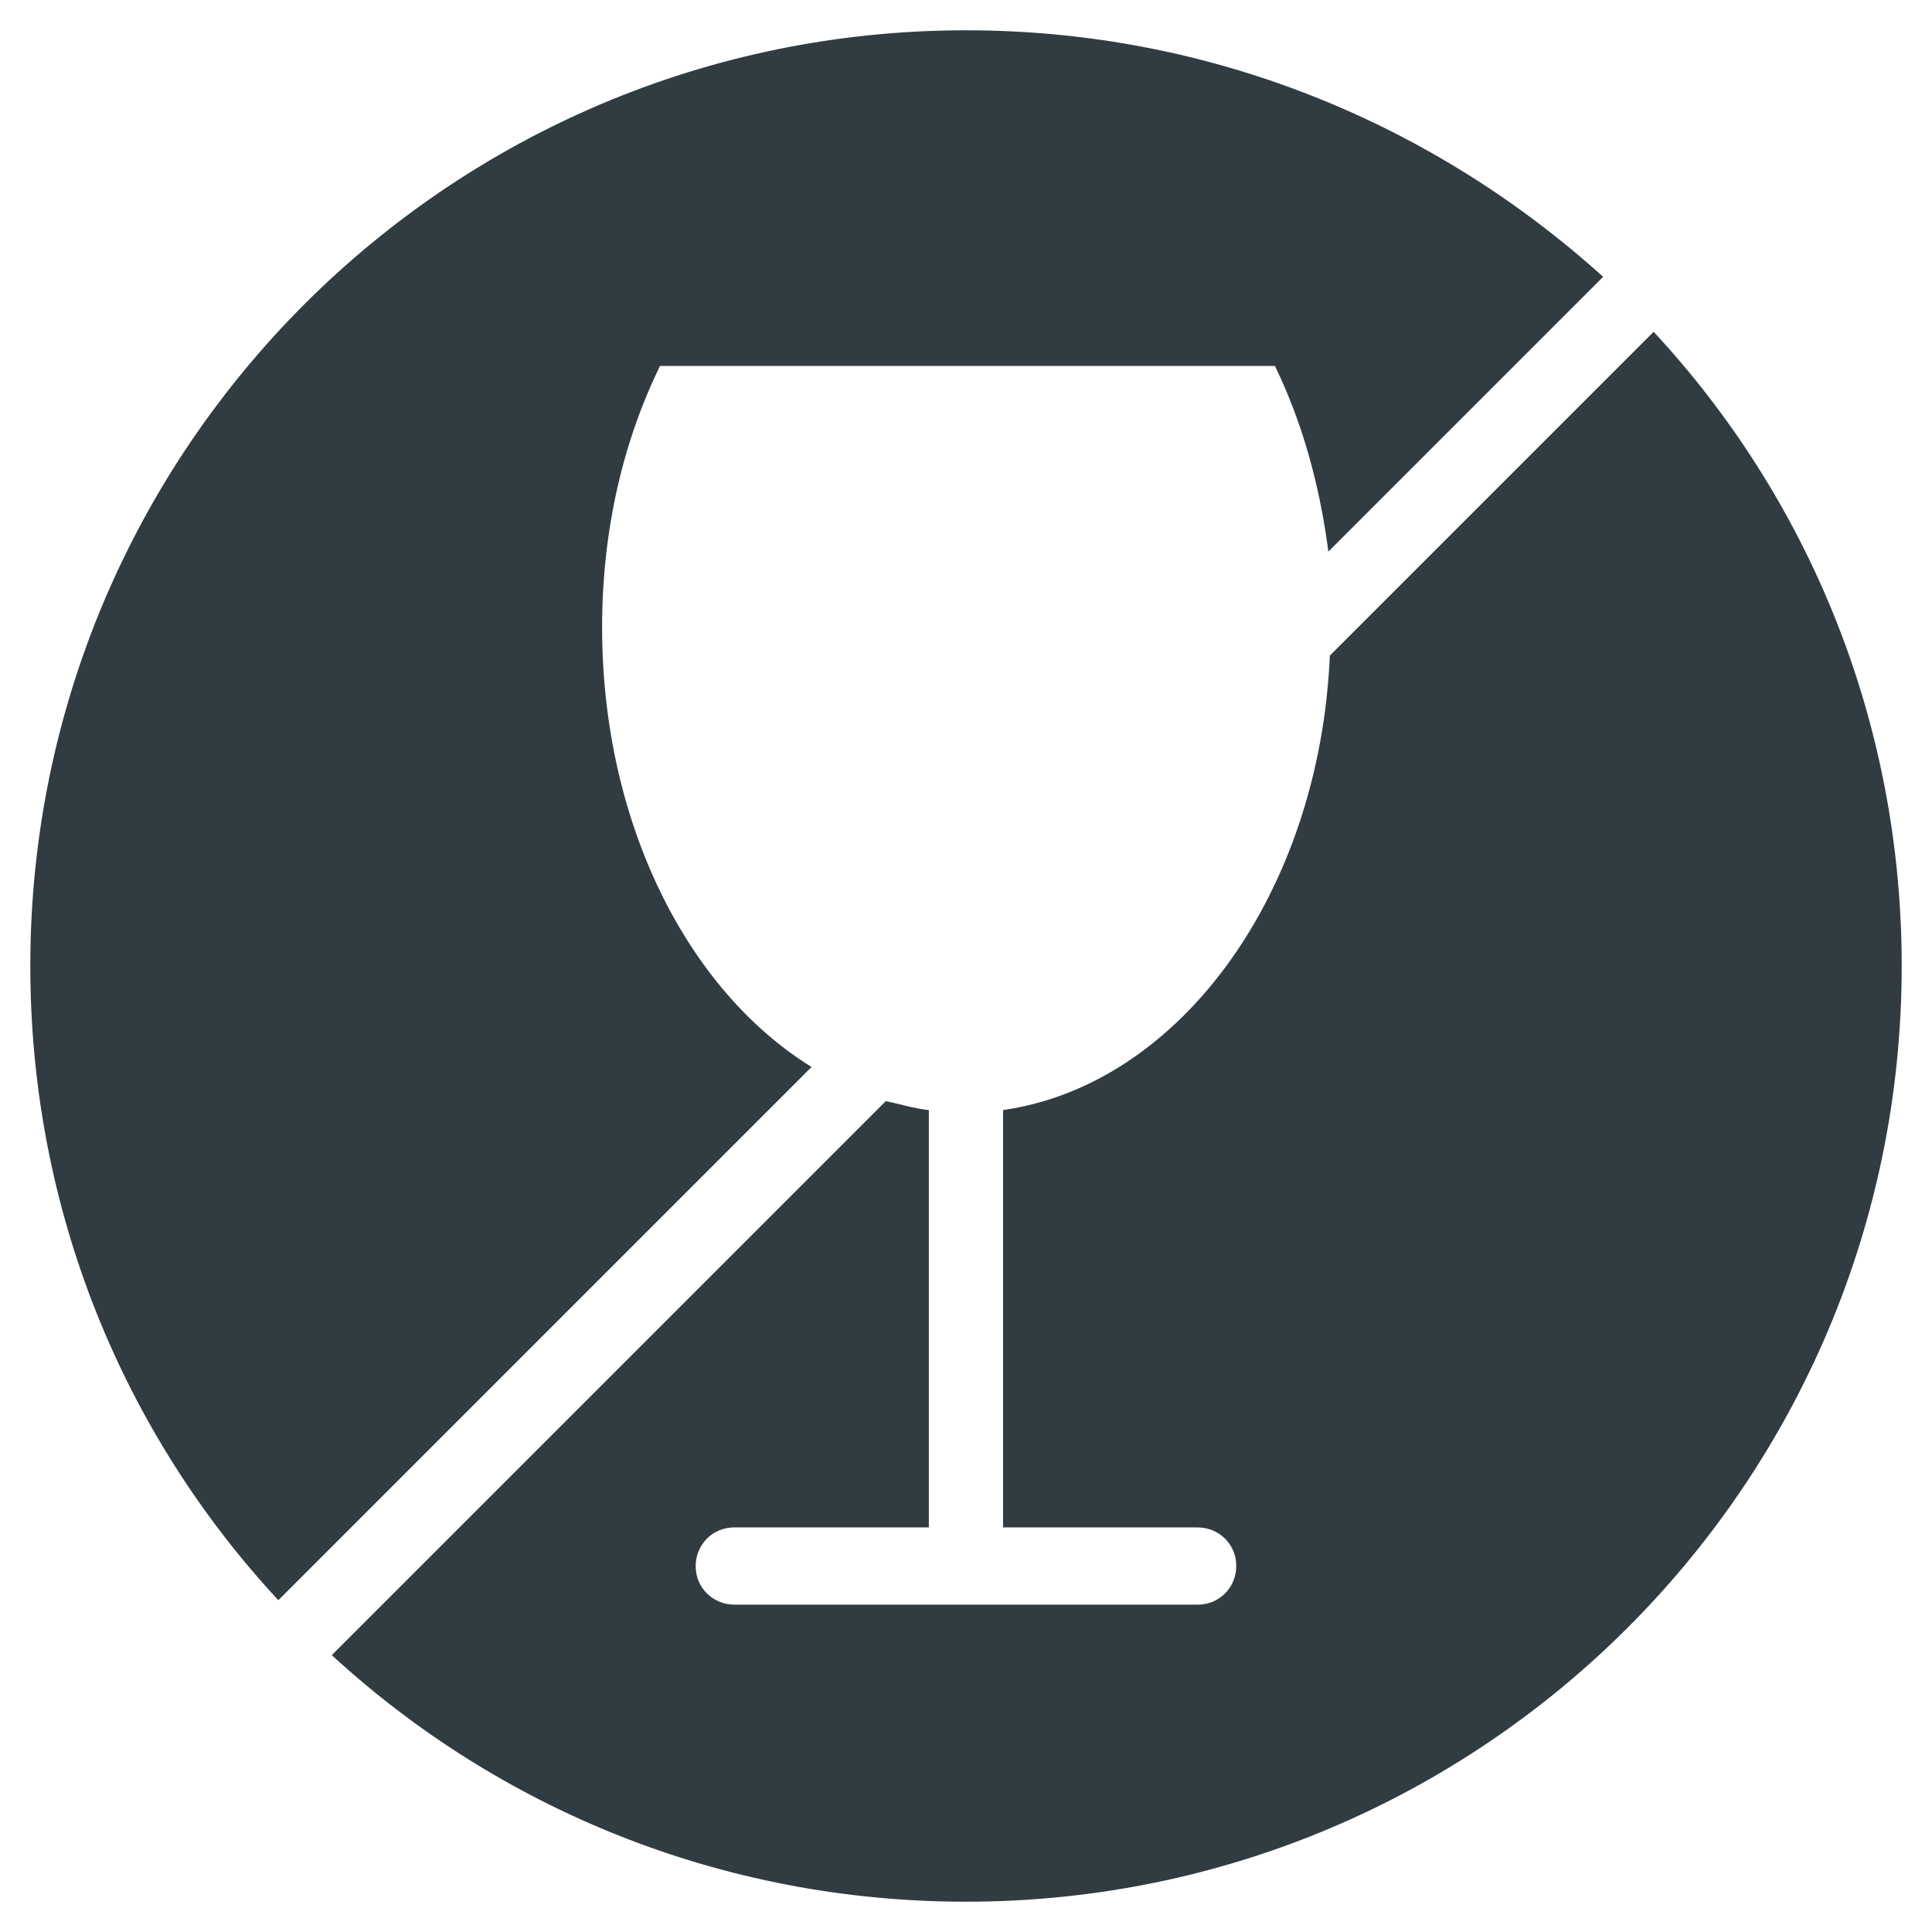
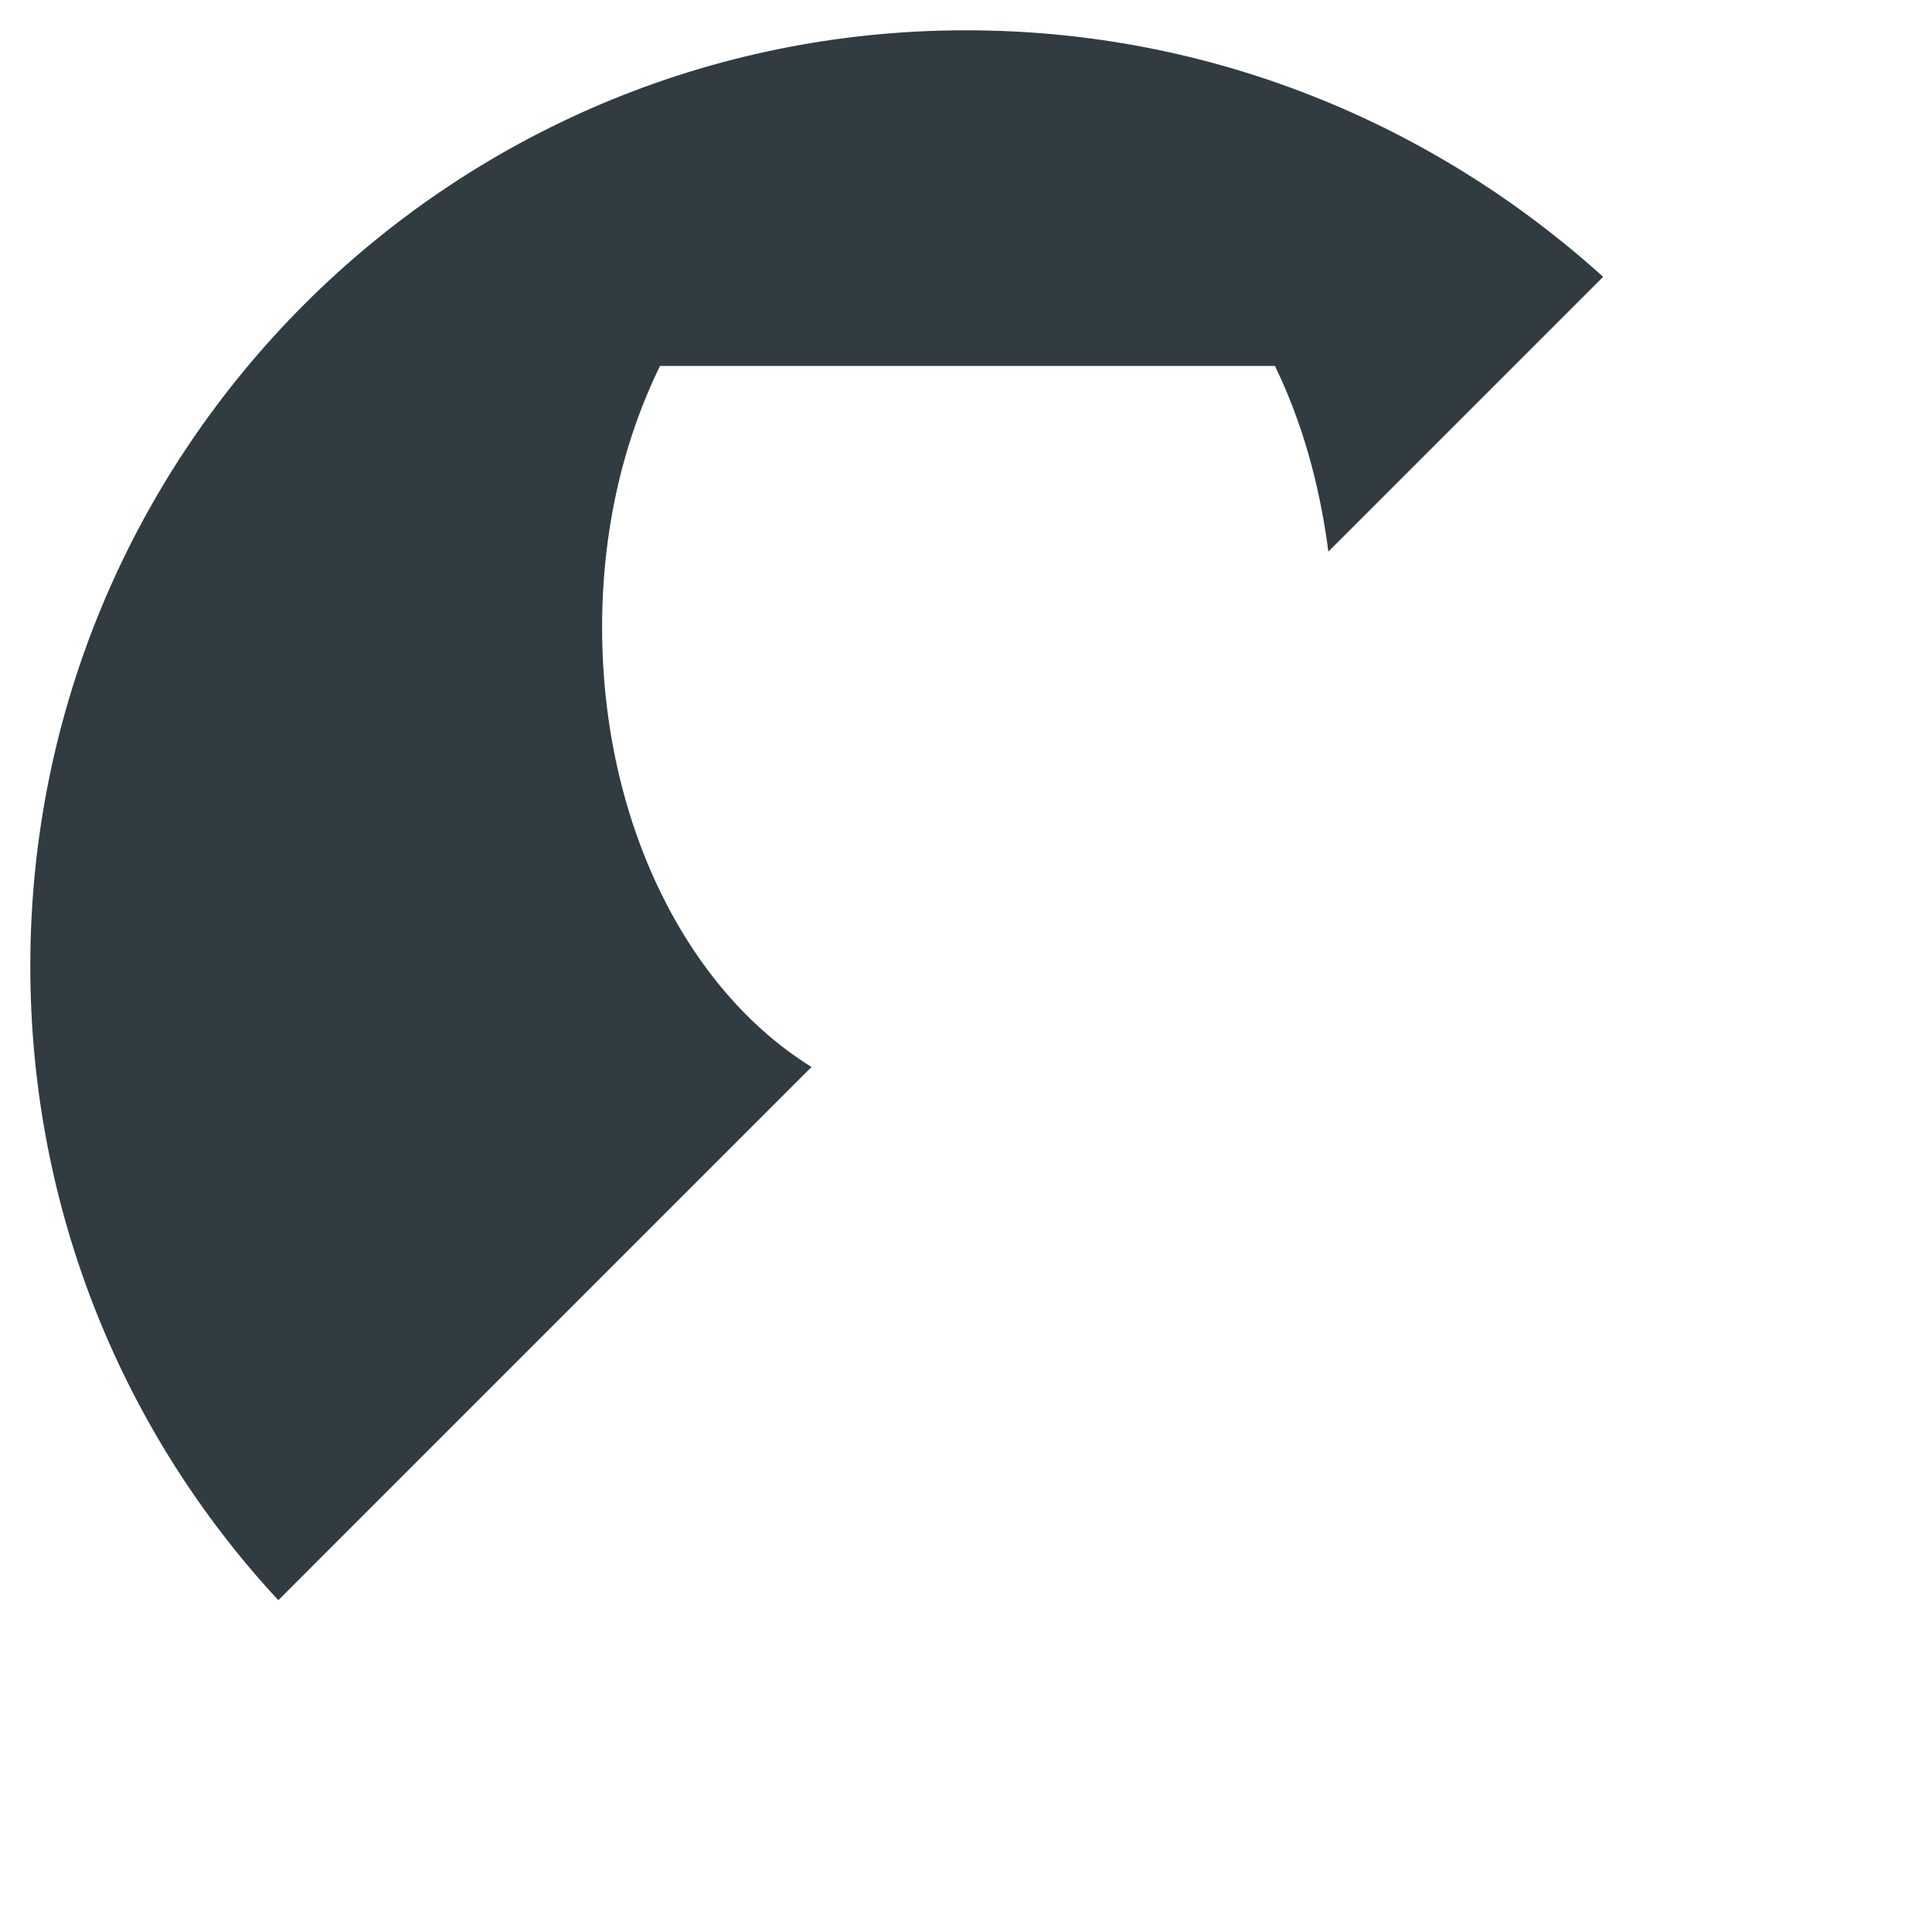
<svg xmlns="http://www.w3.org/2000/svg" width="800px" height="800px" version="1.1" viewBox="144 144 512 512">
  <g fill="#303c42">
    <path d="m359.06 426.76c-33.062-20.469-55.496-64.945-55.496-116.51 0-25.586 5.512-49.199 15.352-69.273h162.95c7.086 14.562 11.809 31.094 14.168 49.199l72.816-72.816c-44.867-40.535-103.91-65.332-168.85-65.332-136.98 0-247.97 110.99-247.97 247.97 0 64.945 24.797 123.98 65.73 168.07z" />
-     <path d="m582.23 231.93-85.805 85.805c-2.754 62.977-39.754 113.75-86.594 120.44v0.789 109.82h51.562c5.512 0 10.234 4.328 10.234 10.234 0 5.512-4.328 10.234-10.234 10.234l-122.8-0.004c-5.512 0-10.234-4.328-10.234-10.234 0-5.512 4.328-10.234 10.234-10.234h51.562v-109.81-0.789c-3.938-0.395-7.477-1.574-11.414-2.363l-146.81 146.81c44.082 40.547 103.12 65.344 168.07 65.344 136.97 0 247.97-111 247.97-247.97 0-64.945-24.797-123.98-65.734-168.07z" />
  </g>
</svg>